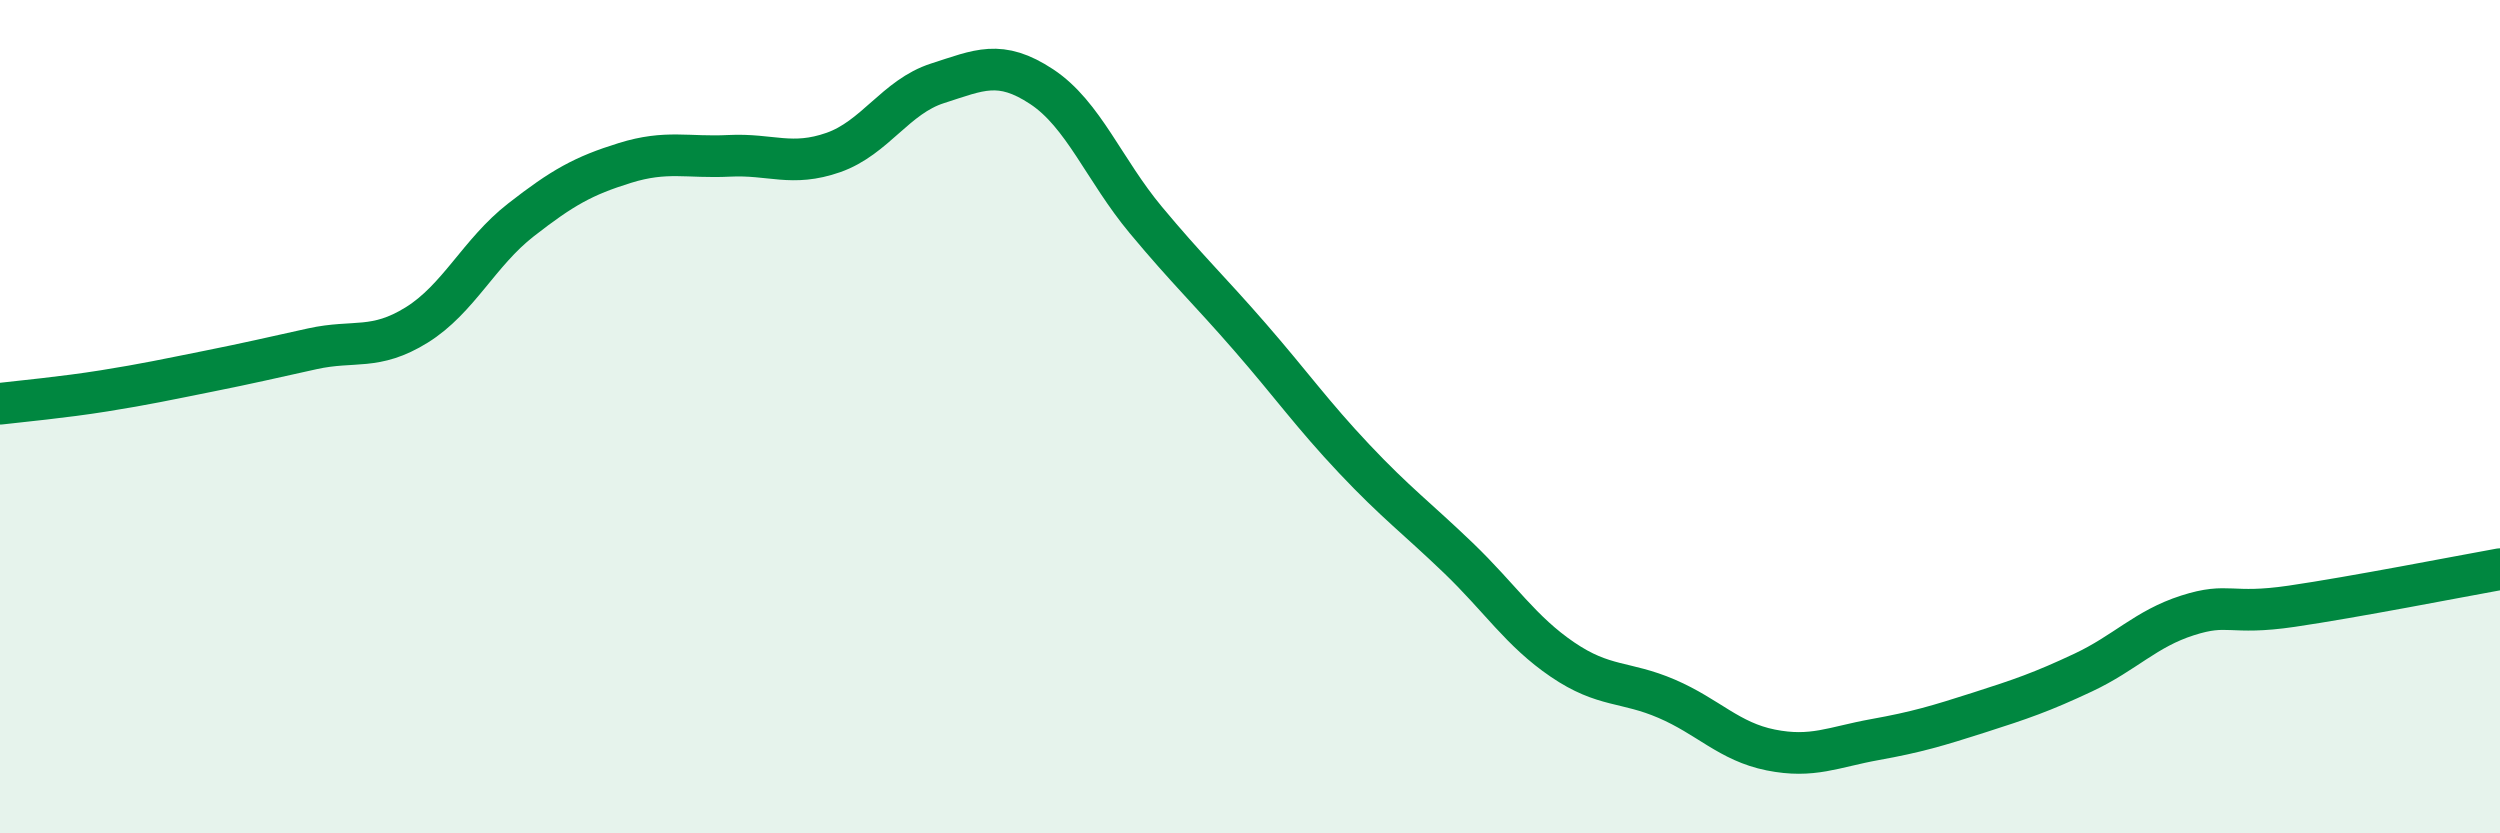
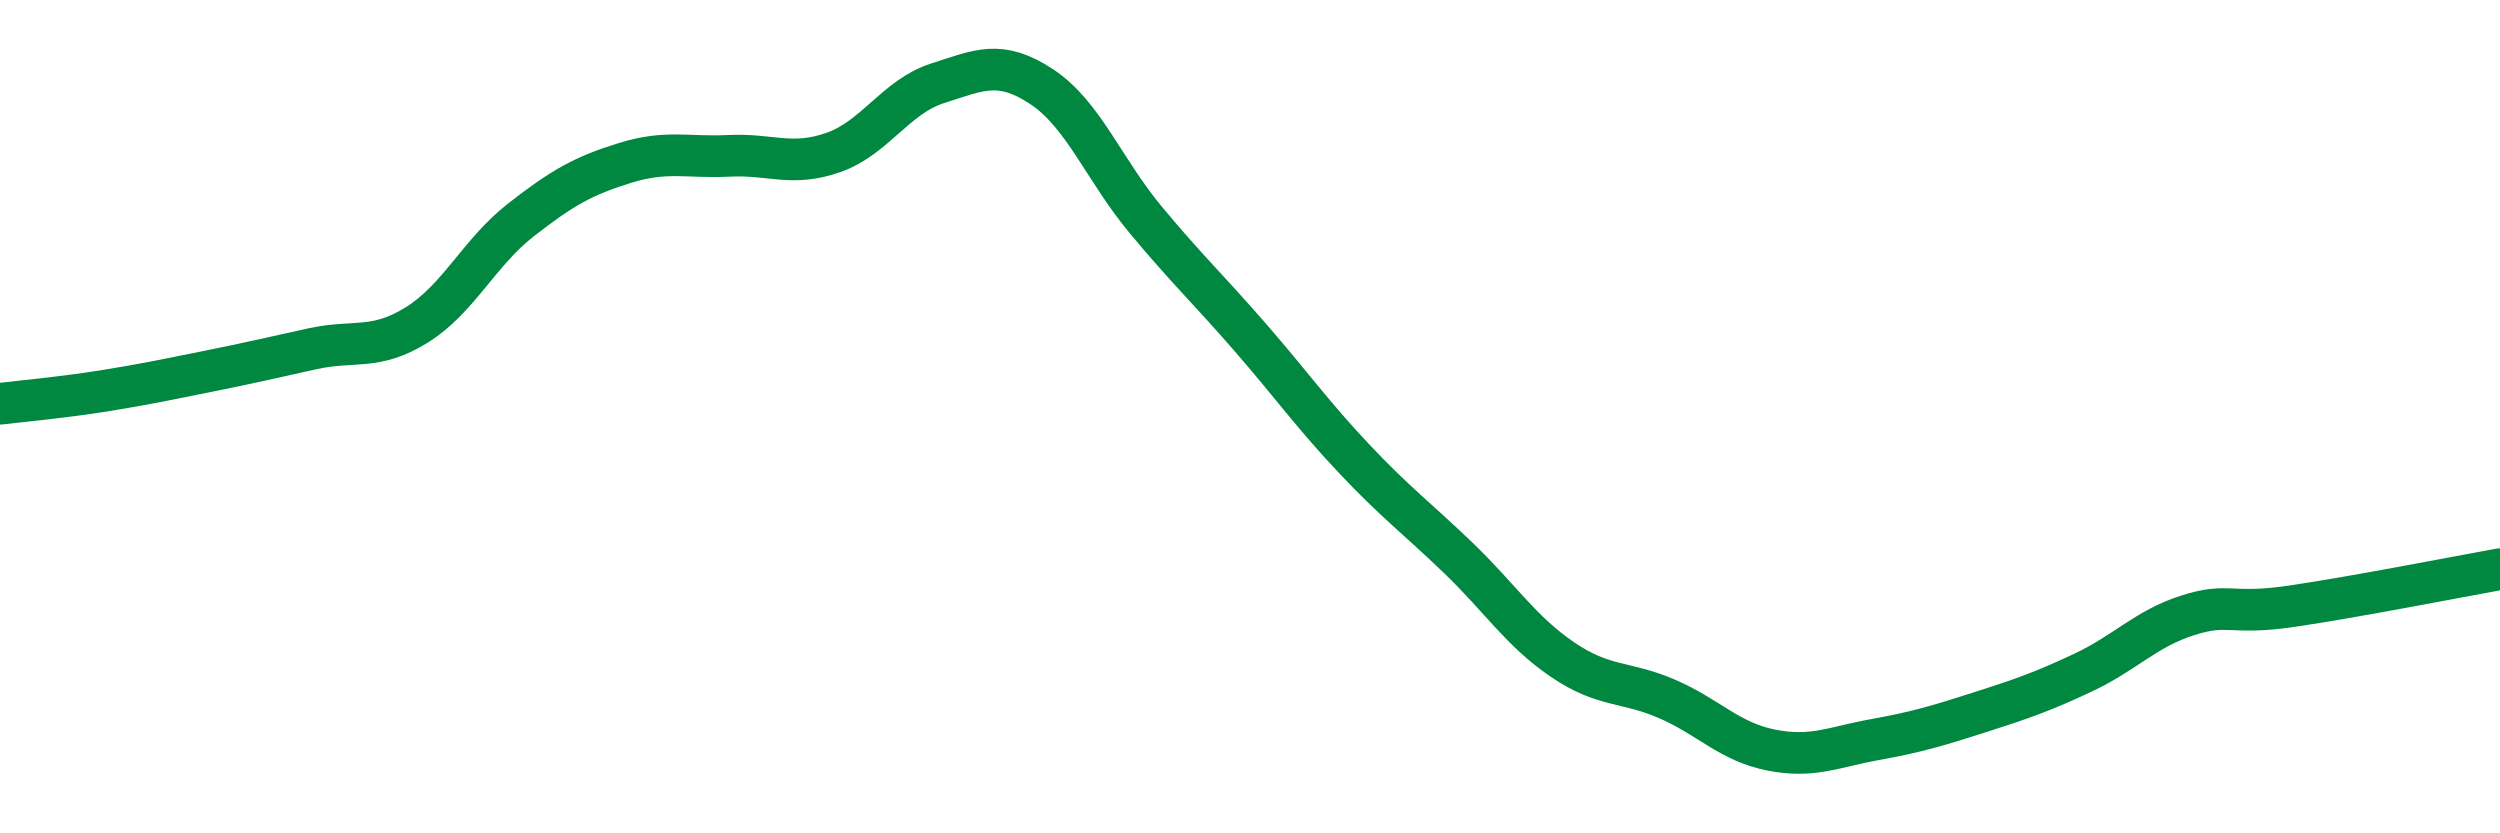
<svg xmlns="http://www.w3.org/2000/svg" width="60" height="20" viewBox="0 0 60 20">
-   <path d="M 0,9.69 C 0.5,9.63 1.5,9.54 2.5,9.38 C 3.5,9.22 4,9.11 5,8.91 C 6,8.71 6.5,8.59 7.5,8.37 C 8.5,8.15 9,8.42 10,7.8 C 11,7.18 11.5,6.06 12.5,5.28 C 13.5,4.5 14,4.22 15,3.91 C 16,3.6 16.5,3.79 17.5,3.74 C 18.5,3.69 19,4.01 20,3.66 C 21,3.31 21.5,2.32 22.5,2 C 23.5,1.68 24,1.42 25,2.08 C 26,2.74 26.5,4.08 27.5,5.28 C 28.5,6.48 29,6.94 30,8.09 C 31,9.24 31.5,9.95 32.5,11.01 C 33.5,12.07 34,12.43 35,13.39 C 36,14.35 36.5,15.15 37.5,15.83 C 38.5,16.51 39,16.34 40,16.77 C 41,17.2 41.5,17.8 42.5,18 C 43.5,18.2 44,17.93 45,17.75 C 46,17.57 46.5,17.42 47.5,17.1 C 48.5,16.78 49,16.61 50,16.14 C 51,15.67 51.5,15.09 52.5,14.77 C 53.5,14.45 53.5,14.77 55,14.55 C 56.5,14.33 59,13.84 60,13.66L60 20L0 20Z" fill="#008740" opacity="0.1" stroke-linecap="round" stroke-linejoin="round" />
  <path d="M 0,9.69 C 0.5,9.63 1.5,9.54 2.5,9.38 C 3.5,9.22 4,9.11 5,8.91 C 6,8.71 6.5,8.59 7.5,8.37 C 8.5,8.15 9,8.42 10,7.8 C 11,7.18 11.5,6.06 12.5,5.28 C 13.5,4.5 14,4.22 15,3.91 C 16,3.6 16.5,3.79 17.5,3.74 C 18.5,3.69 19,4.01 20,3.66 C 21,3.31 21.5,2.32 22.5,2 C 23.5,1.68 24,1.42 25,2.08 C 26,2.74 26.5,4.08 27.5,5.28 C 28.5,6.48 29,6.94 30,8.09 C 31,9.24 31.5,9.95 32.5,11.01 C 33.5,12.07 34,12.43 35,13.39 C 36,14.35 36.5,15.15 37.5,15.83 C 38.5,16.51 39,16.34 40,16.77 C 41,17.2 41.5,17.8 42.5,18 C 43.5,18.2 44,17.93 45,17.75 C 46,17.57 46.5,17.42 47.5,17.1 C 48.5,16.78 49,16.61 50,16.14 C 51,15.67 51.5,15.09 52.5,14.77 C 53.5,14.45 53.5,14.77 55,14.55 C 56.5,14.33 59,13.84 60,13.66" stroke="#008740" stroke-width="1" fill="none" stroke-linecap="round" stroke-linejoin="round" />
</svg>